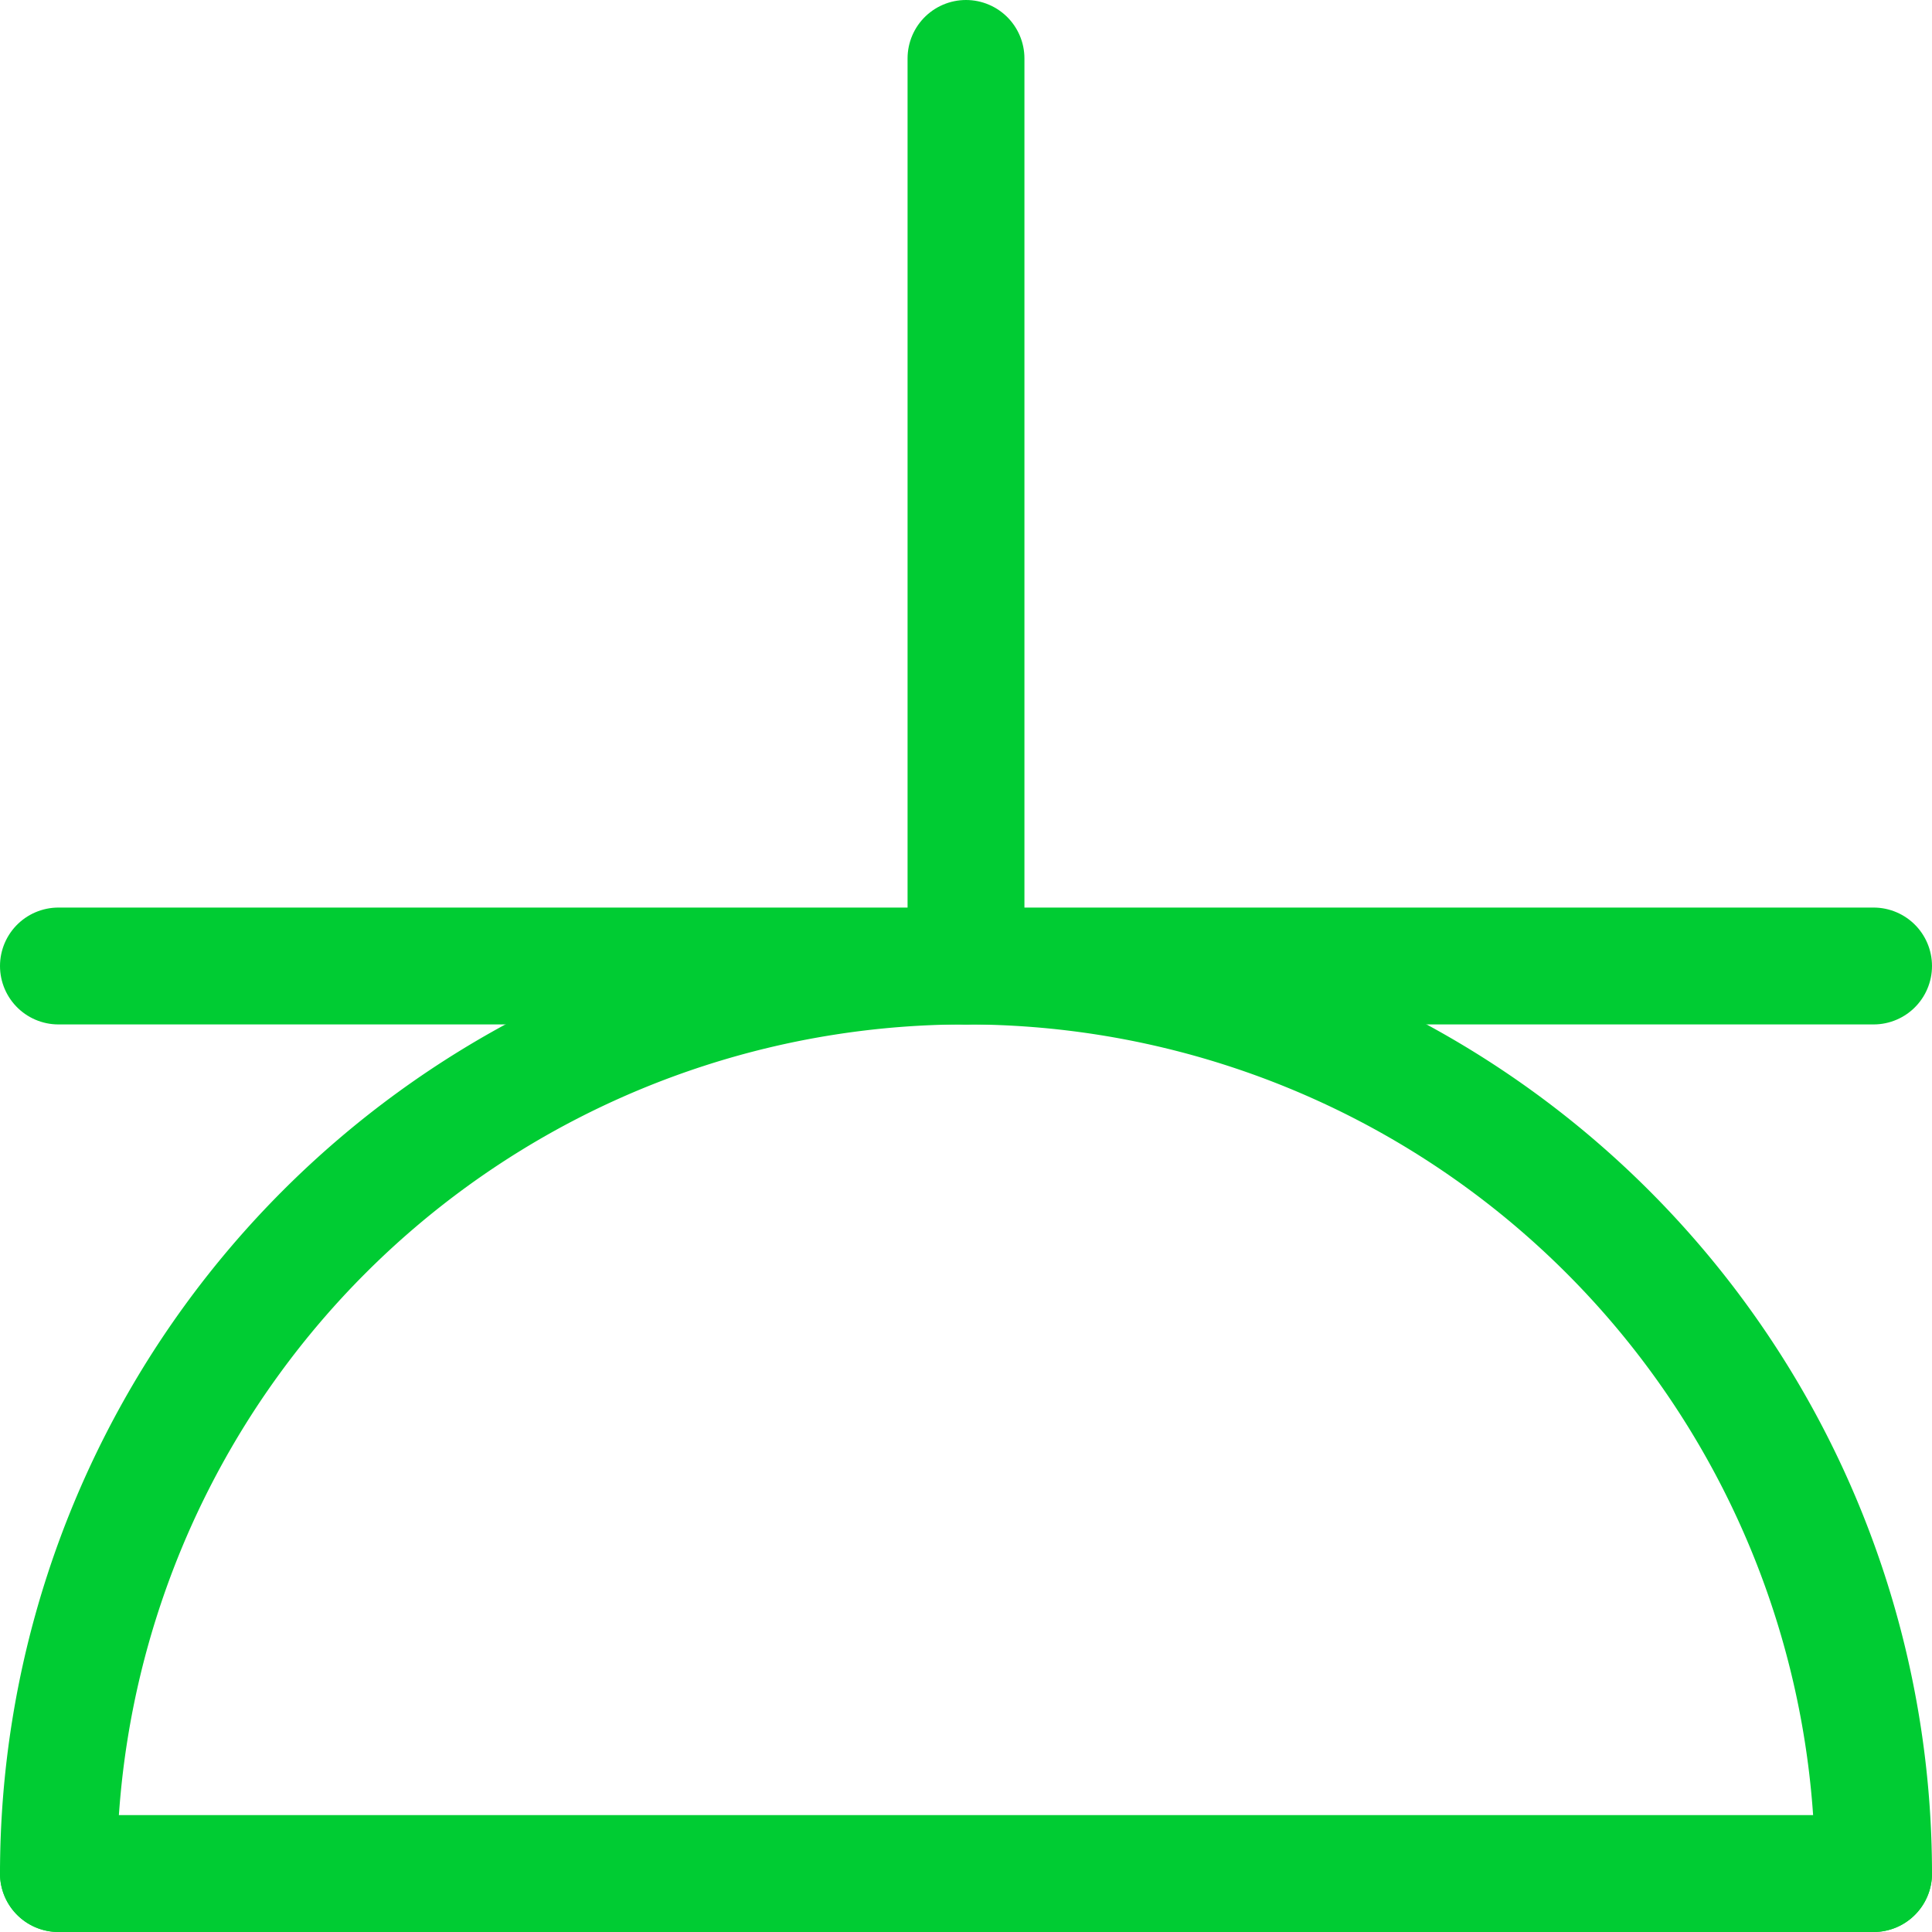
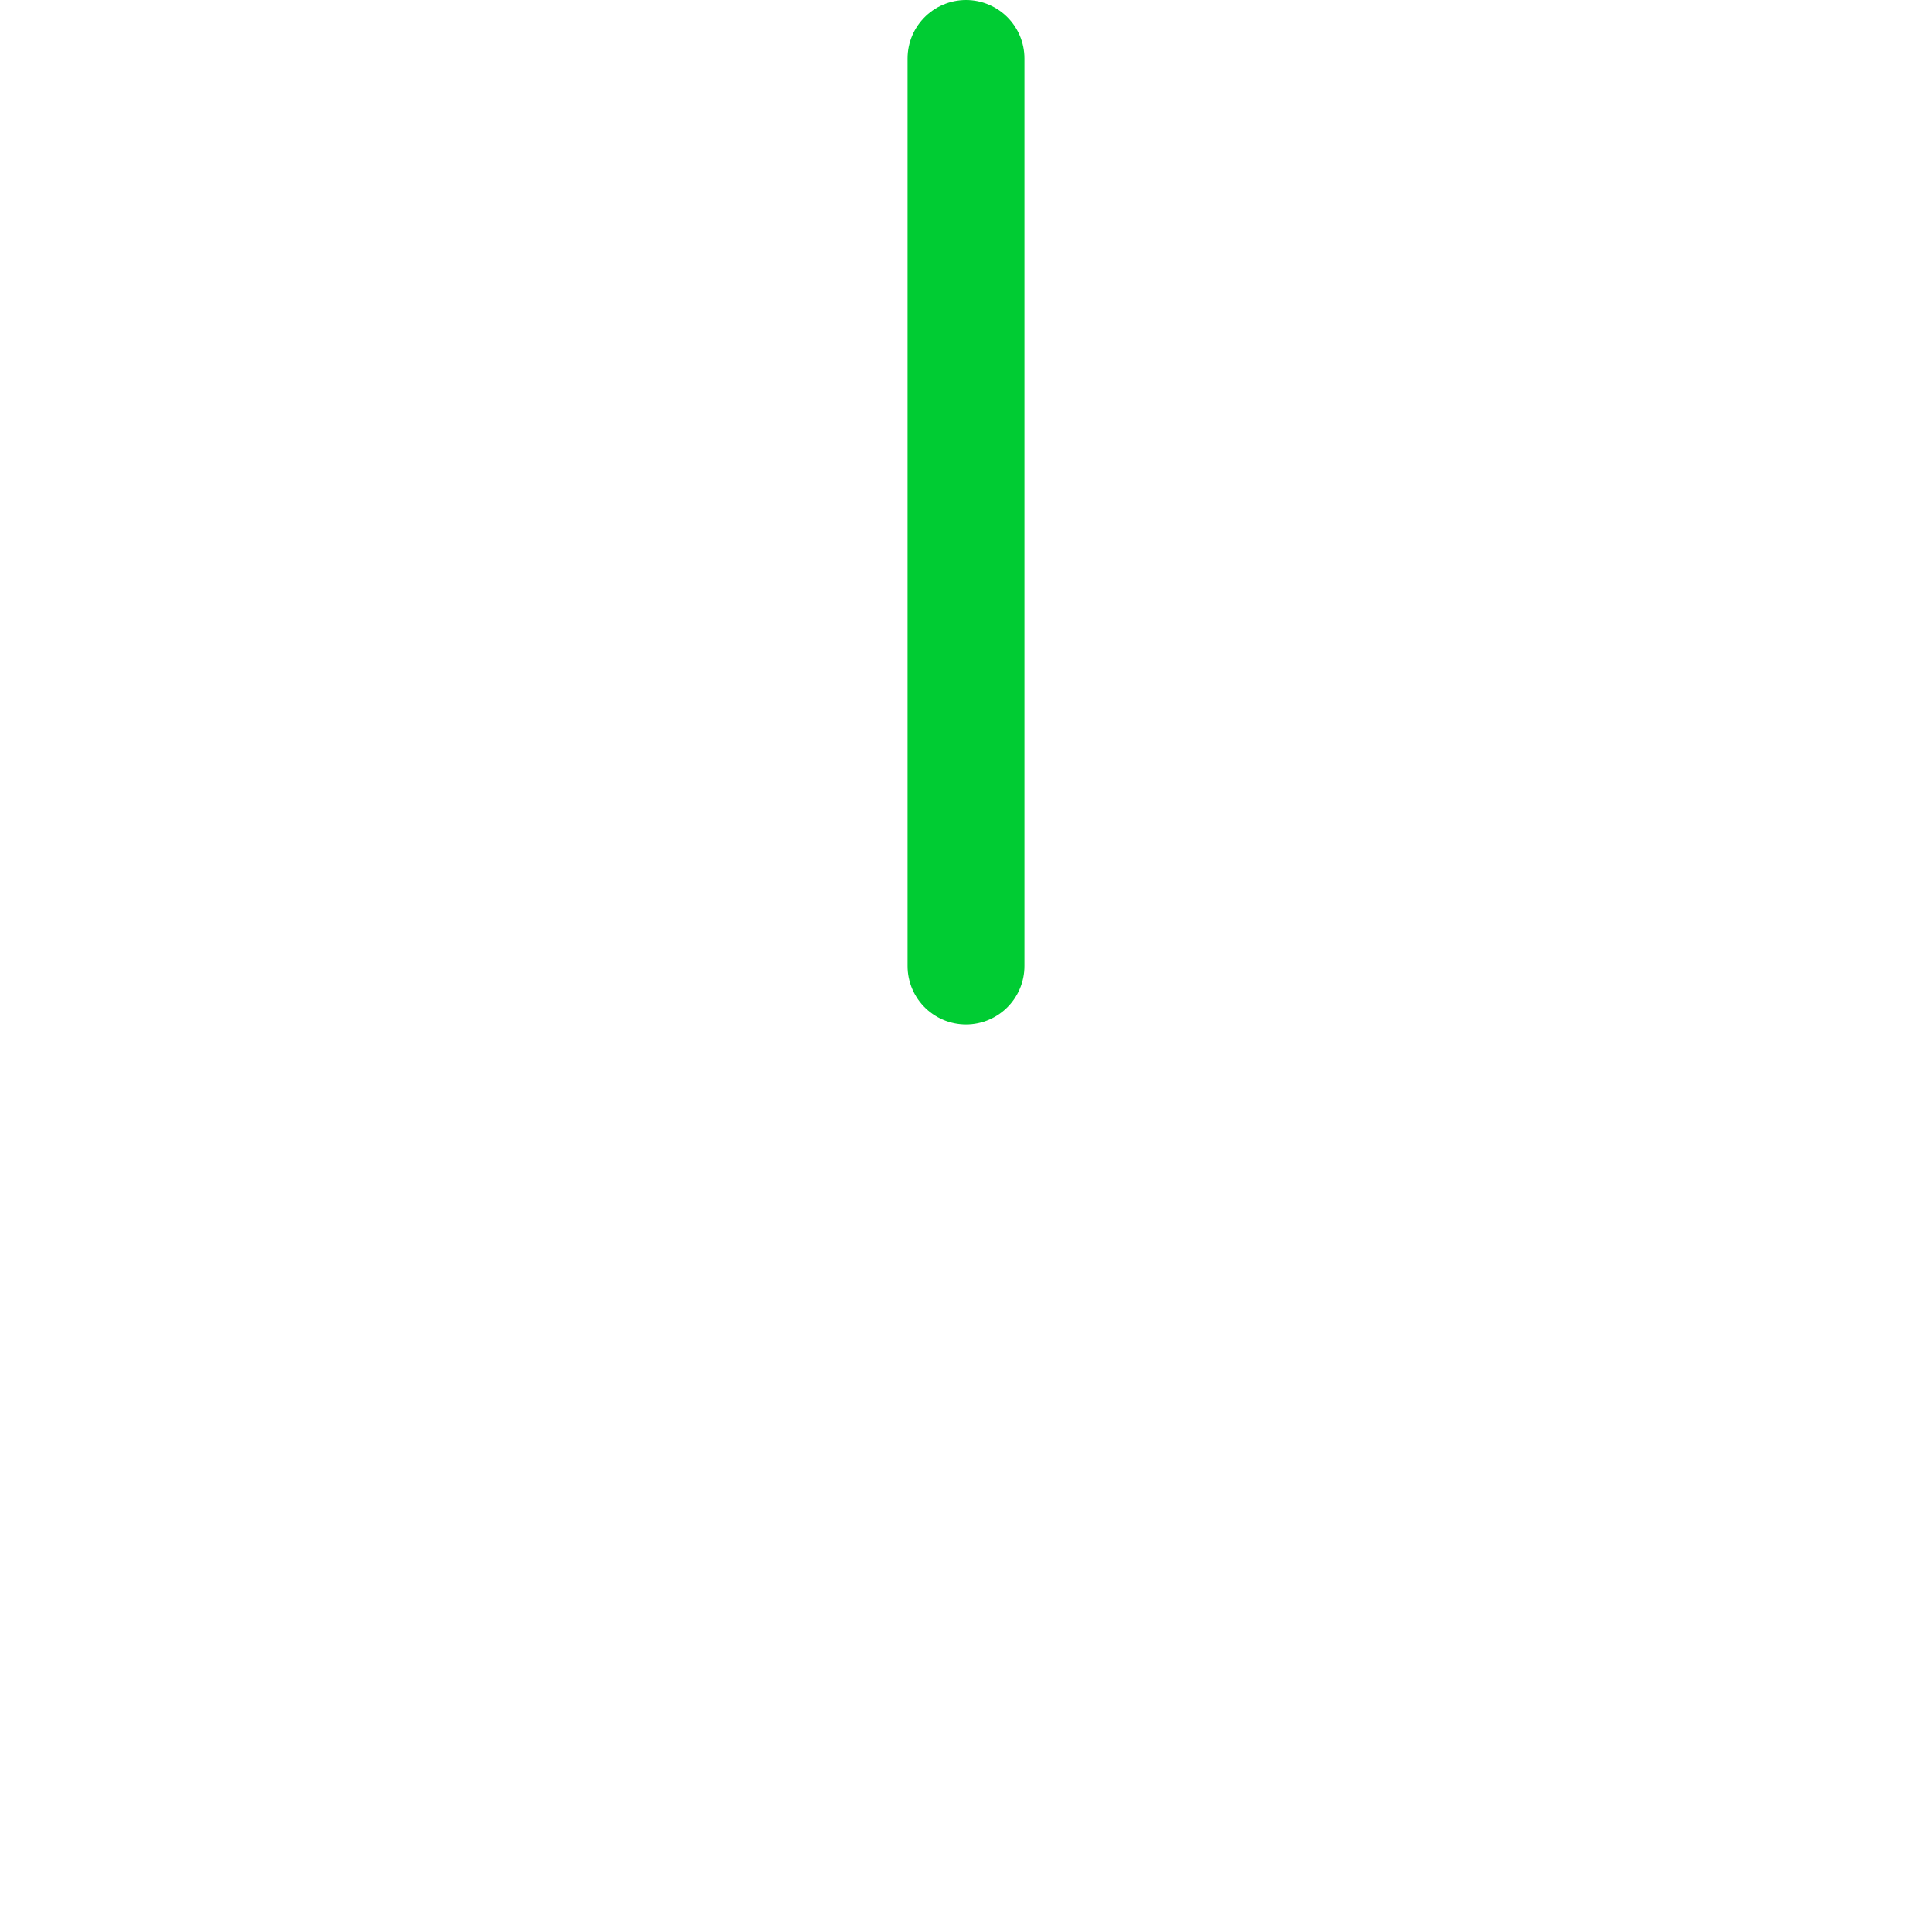
<svg xmlns="http://www.w3.org/2000/svg" preserveAspectRatio="xMidYMid meet" viewBox="0 0 330.627 330.626">
  <g id="LINE">
    <line x1="165.313" y1="165.313" x2="165.313" y2="10" fill="none" stroke="#0c3" stroke-linecap="round" stroke-miterlimit="10" stroke-width="20" />
  </g>
  <g id="LINE-2" data-name="LINE">
-     <line x1="10" y1="165.313" x2="320.627" y2="165.313" fill="none" stroke="#0c3" stroke-linecap="round" stroke-miterlimit="10" stroke-width="20" />
-   </g>
+     </g>
  <g id="LINE-3" data-name="LINE">
-     <line x1="10" y1="320.626" x2="320.627" y2="320.626" fill="none" stroke="#0c3" stroke-linecap="round" stroke-miterlimit="10" stroke-width="20" />
-   </g>
+     </g>
  <g id="ARC">
-     <path d="M320.627,320.626a155.313,155.313,0,1,0-310.626,0" fill="none" stroke="#0c3" stroke-linecap="round" stroke-miterlimit="10" stroke-width="20" />
-   </g>
+     </g>
</svg>